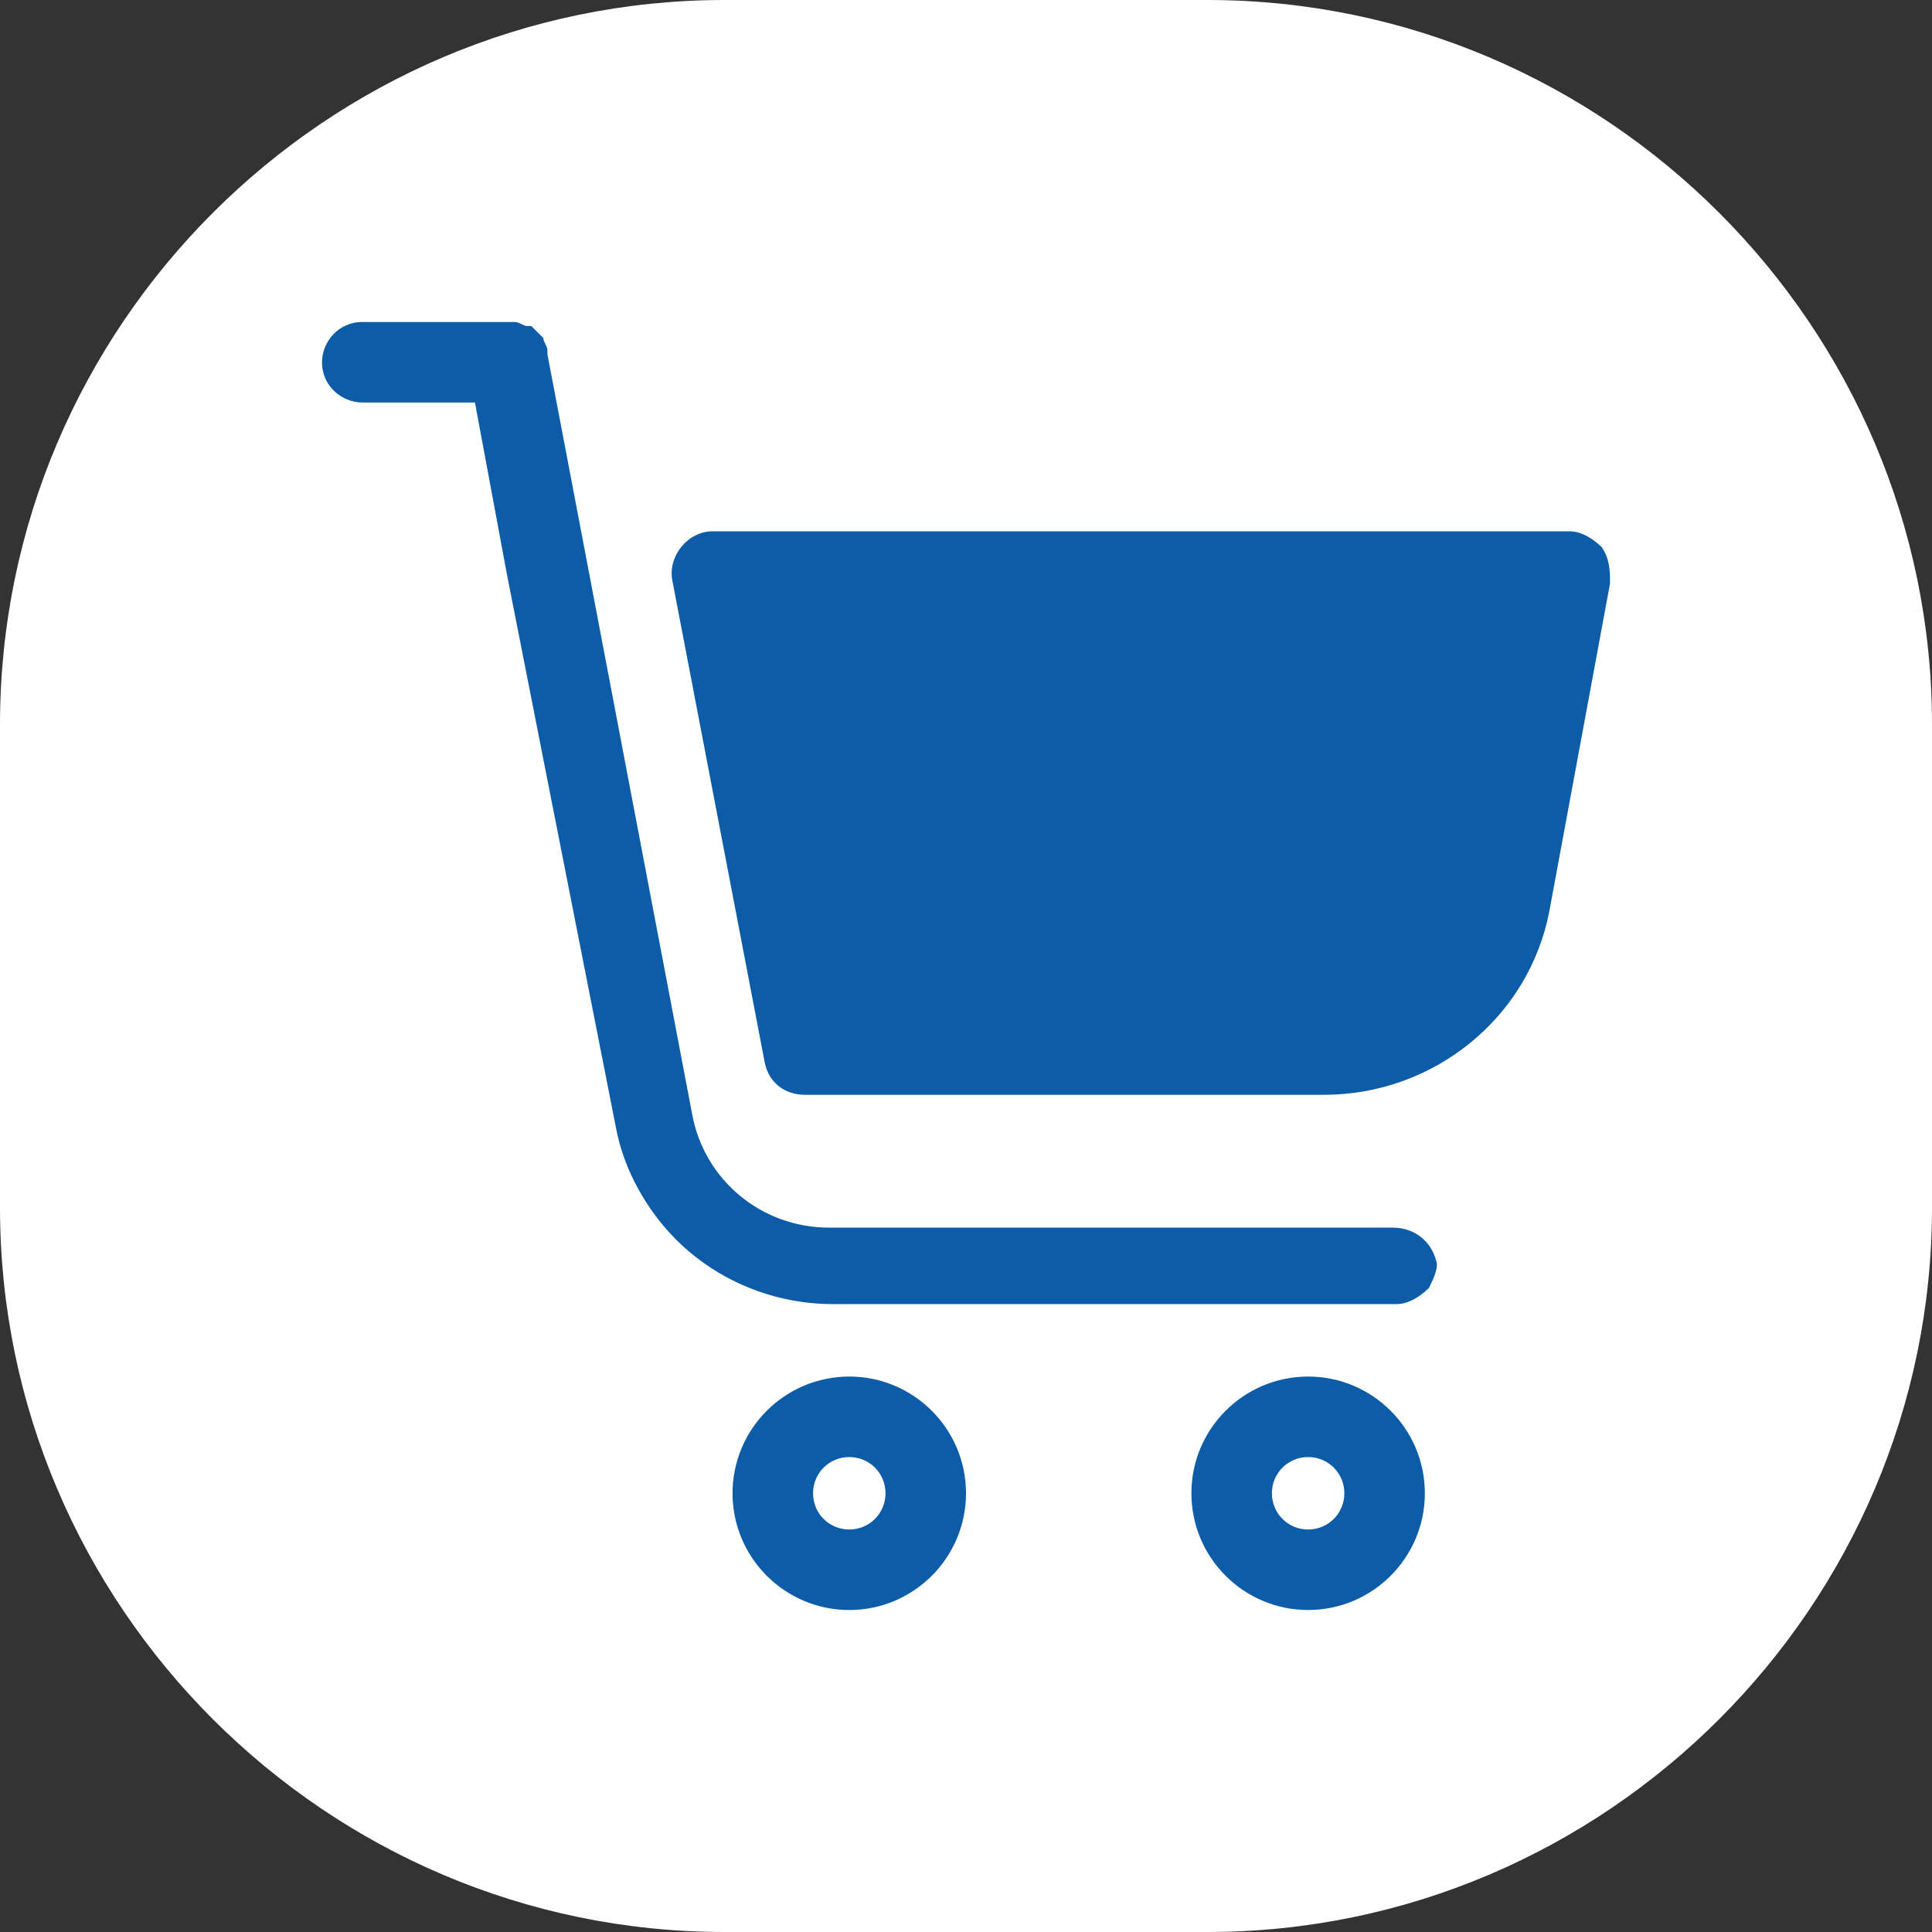
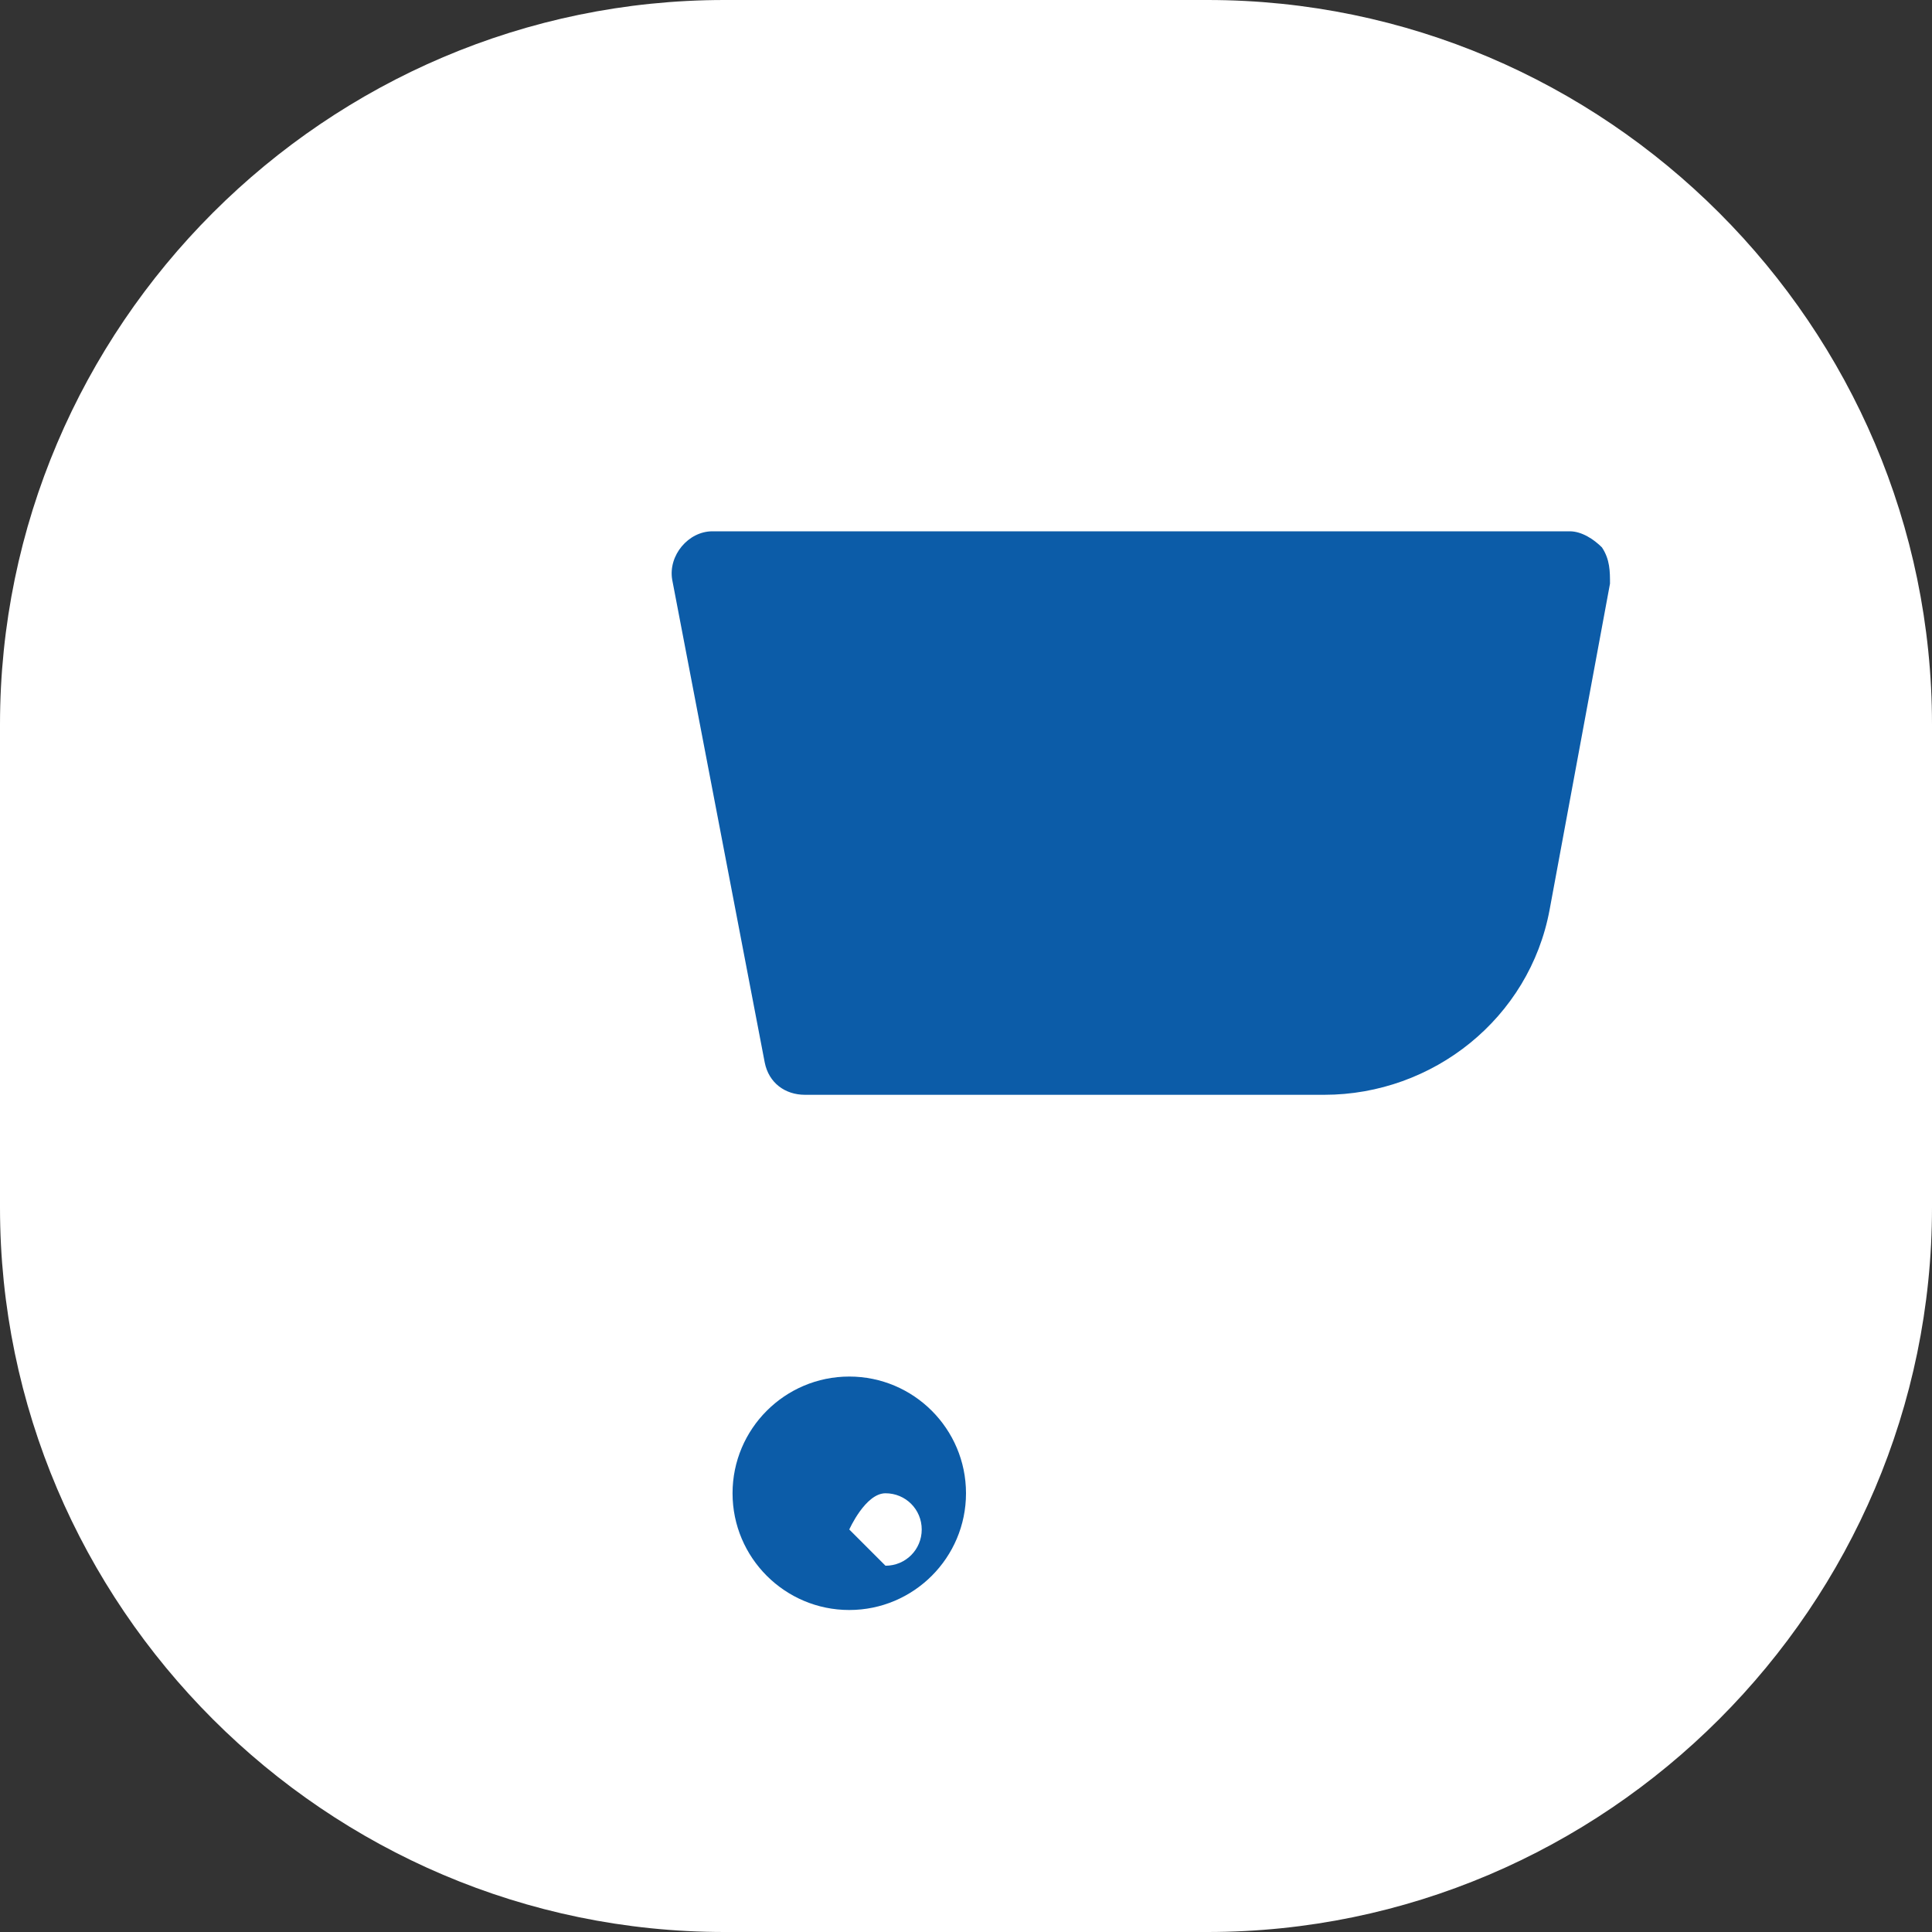
<svg xmlns="http://www.w3.org/2000/svg" id="Layer_1" height="300" viewBox="0 0 48 48" width="300" version="1.1">
  <rect x="0" y="0" width="48" height="48" fill="#333333" stroke="none" />
  <g width="100%" height="100%" transform="matrix(1,0,0,1,0,0)">
    <clipPath id="SVGID_2_">
      <path id="SVGID_49_" d="m30 0h-12c-9.9 0-18 8.1-18 18v12c0 9.9 8.1 18 18 18h12c9.9 0 18-8.1 18-18v-12c0-9.9-8.1-18-18-18z" fill="#000000" fill-opacity="1" data-original-color="#000000ff" stroke="none" stroke-opacity="1" />
    </clipPath>
    <g>
      <path d="m30 0h-12c-9.9 0-18 8.1-18 18v12c0 9.9 8.1 18 18 18h12c9.9 0 18-8.1 18-18v-12c0-9.9-8.1-18-18-18z" fill="#ffffff" fill-opacity="1" data-original-color="#2de4a7ff" stroke="none" stroke-opacity="1" />
      <g>
        <g fill="#fff">
          <path d="m39.8 13.6c-.2-.2-.5-.4-.8-.4h-21.3c-.6 0-1.1.6-1 1.2l2.3 12c.1.5.5.8 1 .8h12.9c2.7 0 5.1-1.9 5.6-4.6l1.5-8.1c0-.3 0-.6-.2-.9z" fill="#0c5ca8" fill-opacity="1" data-original-color="#ffffffff" stroke="none" stroke-opacity="1" />
-           <path d="m34.6 30.5h-14c-1.7 0-3.1-1.2-3.4-2.8l-3.6-18.9s0 0 0-.1-.1-.2-.1-.3c0 0 0 0-.1-.1s-.1-.1-.2-.2h-.1c-.1 0-.2-.1-.3-.1h-.1-.1-3.6c-.6 0-1 .5-1 1 0 .6.5 1 1 1h2.8l.8 4.3 2.7 13.7c.2 1.1.8 2.1 1.5 2.8 1 1 2.4 1.6 3.9 1.6h14c.3 0 .6-.2.8-.4.1-.2.2-.4.2-.6-.1-.5-.5-.9-1.1-.9z" fill="#0c5ca8" fill-opacity="1" data-original-color="#ffffffff" stroke="none" stroke-opacity="1" />
-           <path d="m32.5 34.2c-1.6 0-2.9 1.3-2.9 2.9s1.3 2.9 2.9 2.9 2.9-1.3 2.9-2.9-1.3-2.9-2.9-2.9zm0 3.8c-.5 0-.9-.4-.9-.9s.4-.9.9-.9.9.4.9.9-.4.9-.9.9z" fill="#0c5ca8" fill-opacity="1" data-original-color="#ffffffff" stroke="none" stroke-opacity="1" />
-           <path d="m21.1 34.2c-1.6 0-2.9 1.3-2.9 2.9s1.3 2.9 2.9 2.9 2.9-1.3 2.9-2.9-1.3-2.9-2.9-2.9zm0 3.8c-.5 0-.9-.4-.9-.9s.4-.9.9-.9.9.4.9.9-.4.9-.9.9z" fill="#0c5ca8" fill-opacity="1" data-original-color="#ffffffff" stroke="none" stroke-opacity="1" />
+           <path d="m21.1 34.2c-1.6 0-2.9 1.3-2.9 2.9s1.3 2.9 2.9 2.9 2.9-1.3 2.9-2.9-1.3-2.9-2.9-2.9zm0 3.8s.4-.9.9-.9.9.4.9.9-.4.9-.9.9z" fill="#0c5ca8" fill-opacity="1" data-original-color="#ffffffff" stroke="none" stroke-opacity="1" />
        </g>
      </g>
      <g />
    </g>
  </g>
</svg>